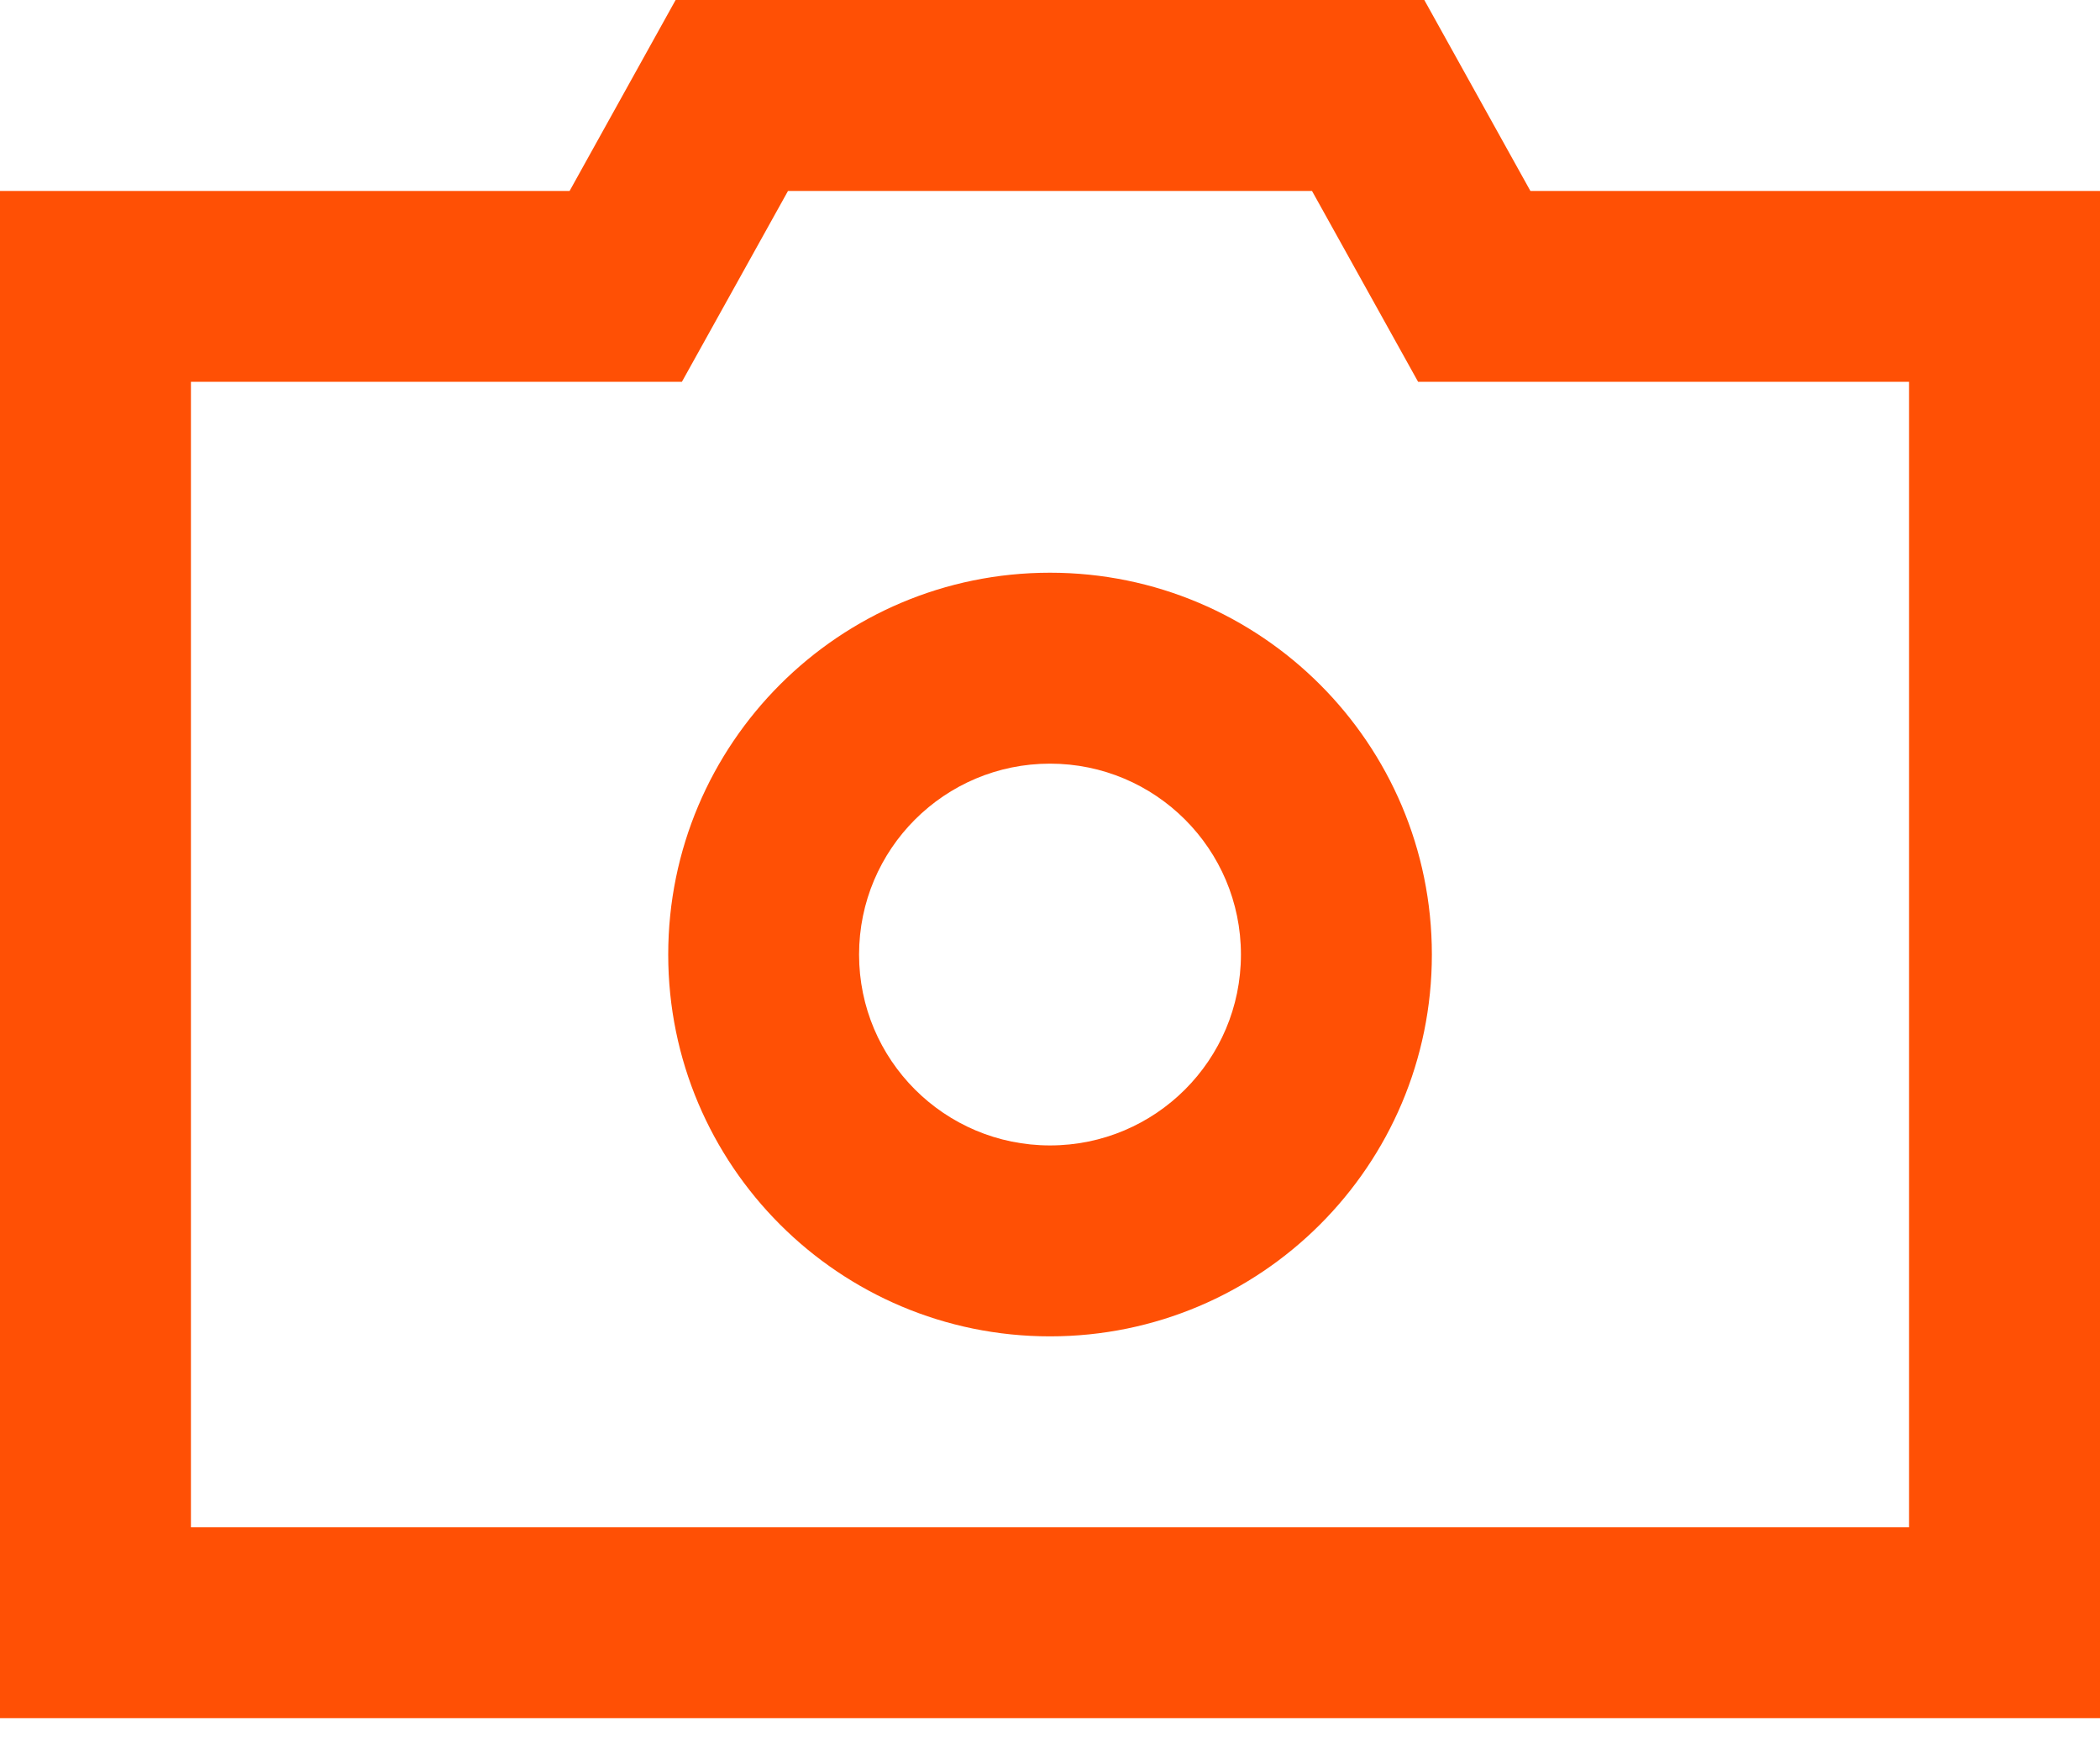
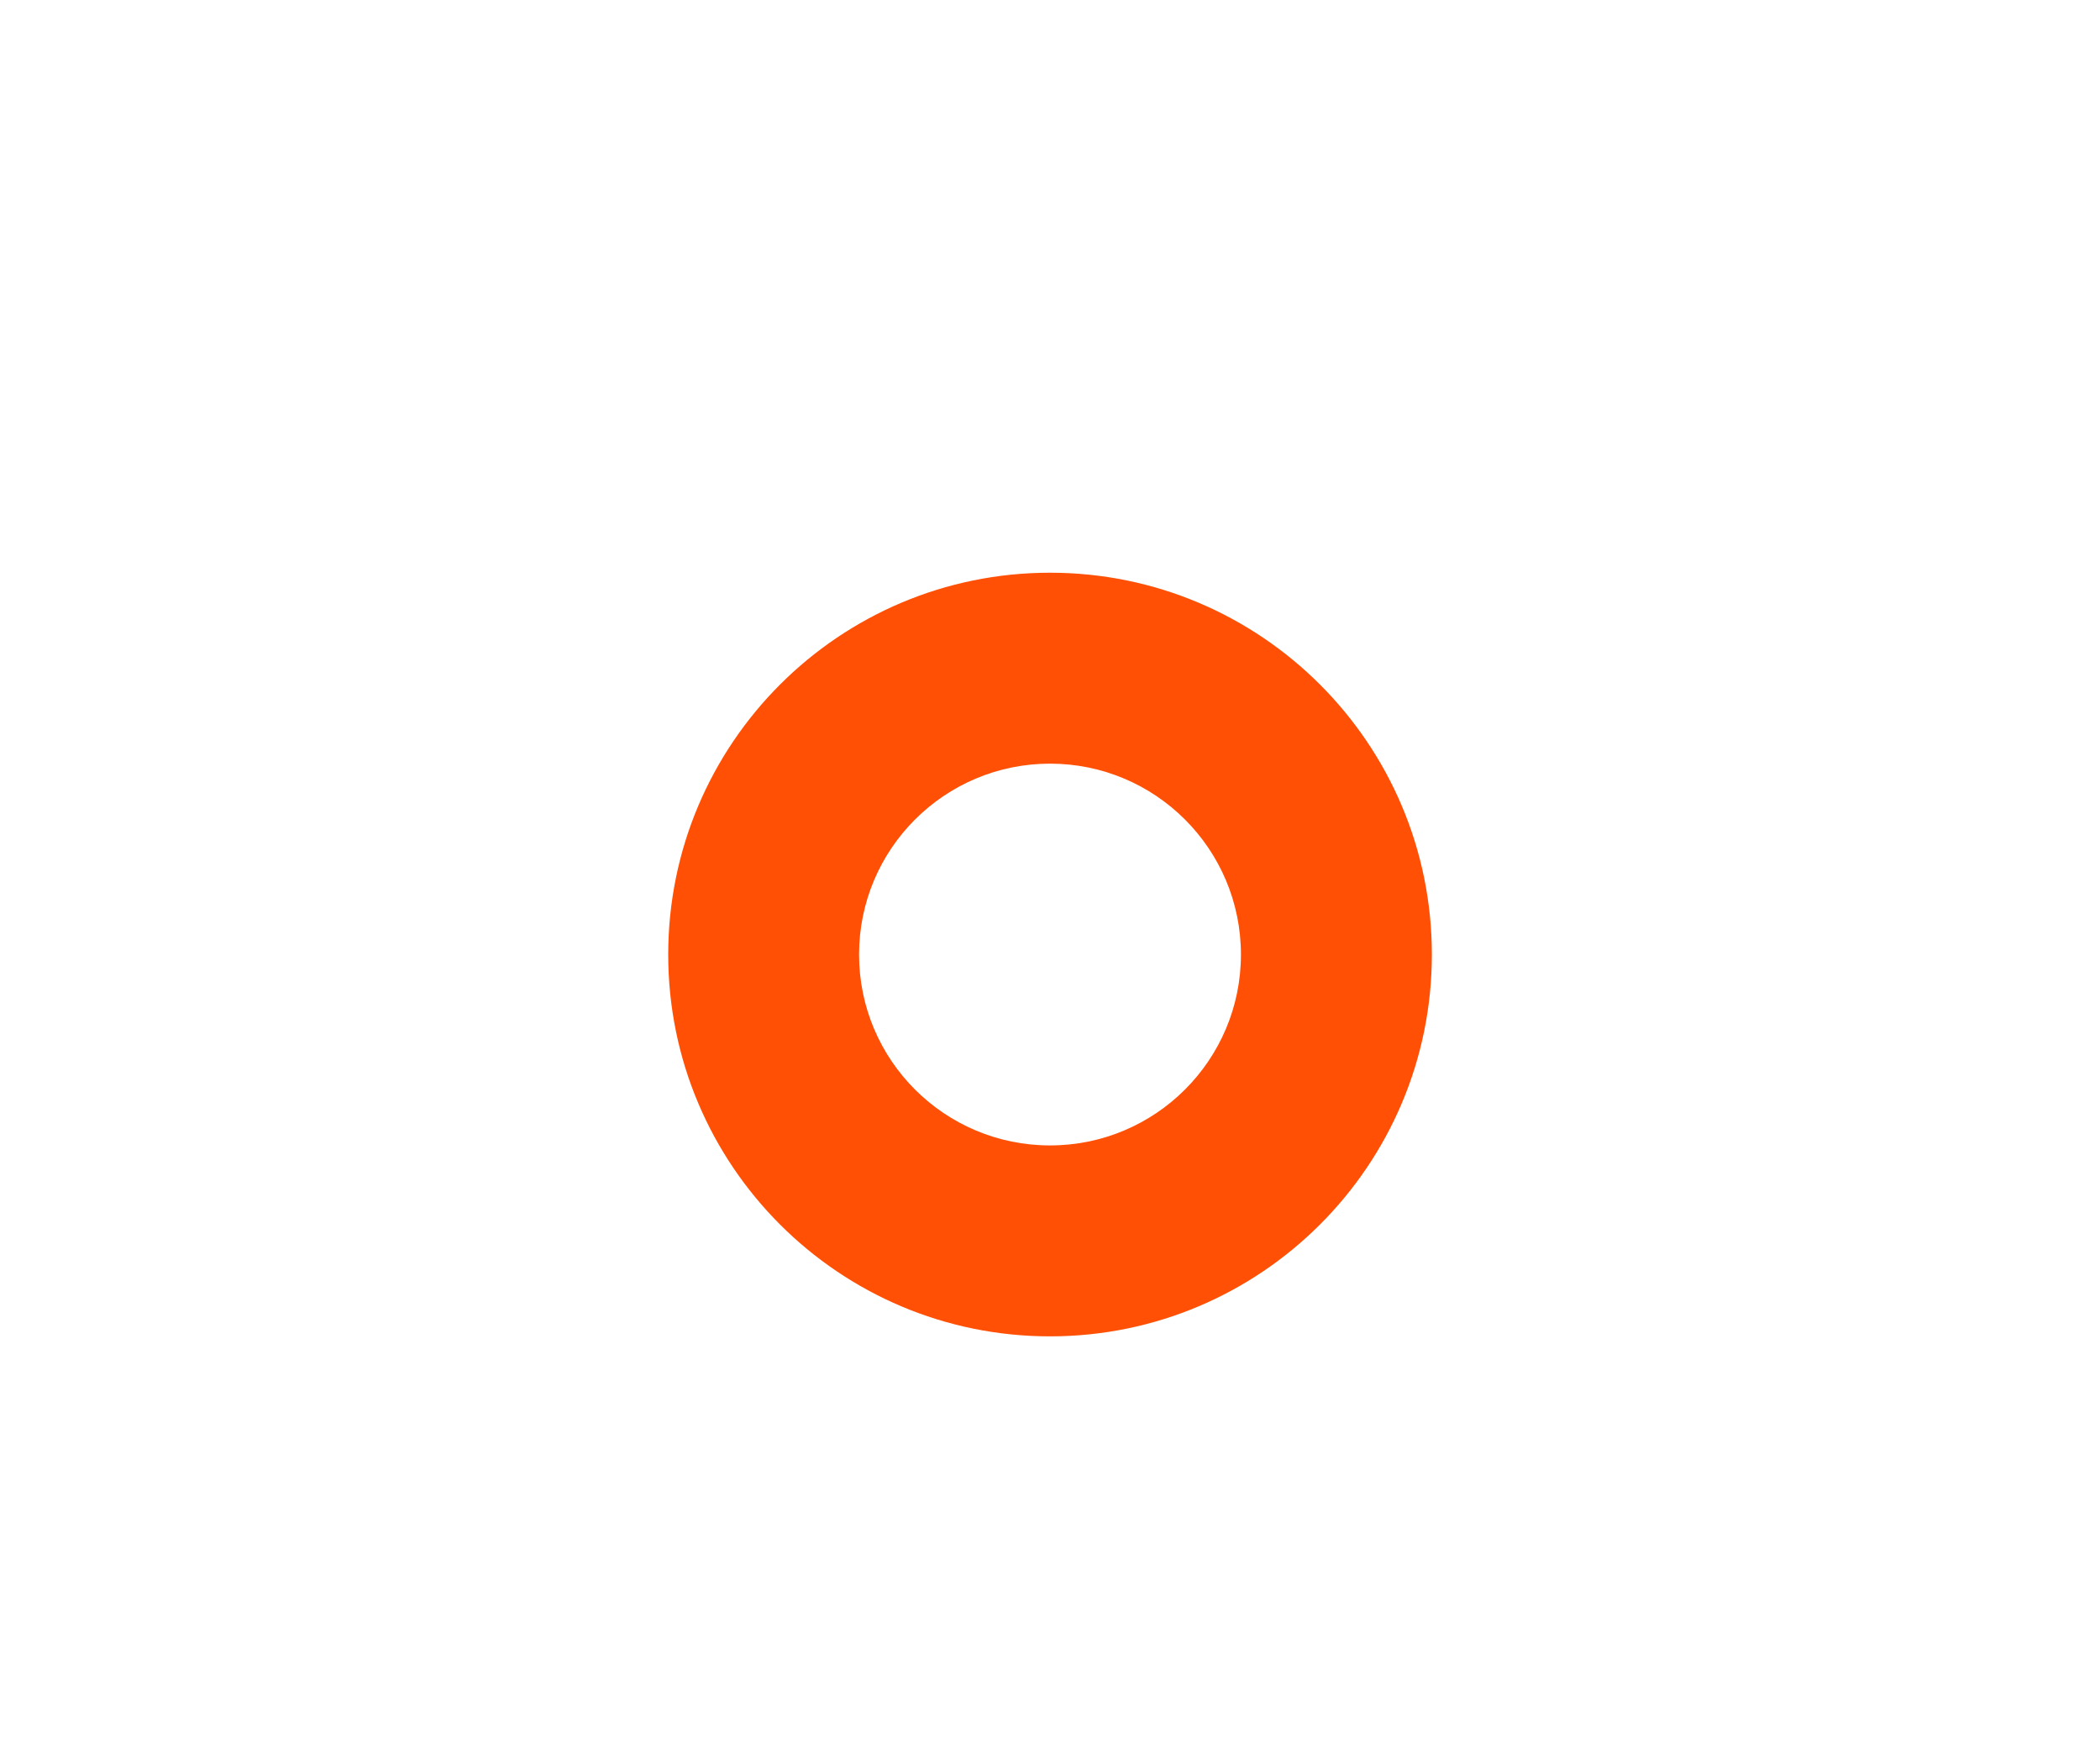
<svg xmlns="http://www.w3.org/2000/svg" width="25" height="21" viewBox="0 0 25 21" fill="none">
  <path fill-rule="evenodd" clip-rule="evenodd" d="M7.955 11.364C7.955 8.853 9.99 6.818 12.5 6.818C15.01 6.818 17.046 8.853 17.046 11.364C17.046 13.874 15.01 15.909 12.5 15.909C9.99 15.909 7.955 13.874 7.955 11.364ZM12.5 9.091C11.245 9.091 10.227 10.108 10.227 11.364C10.227 12.619 11.245 13.636 12.5 13.636C13.755 13.636 14.773 12.619 14.773 11.364C14.773 10.108 13.755 9.091 12.5 9.091Z" fill="#FF5005" />
-   <path fill-rule="evenodd" clip-rule="evenodd" d="M8.043 0H16.956L18.219 2.273H25V20.454H0V2.273H6.781L8.043 0ZM9.381 2.273L8.118 4.545H2.273V18.182H22.727V4.545H16.882L15.619 2.273H9.381Z" fill="#FF5005" />
</svg>